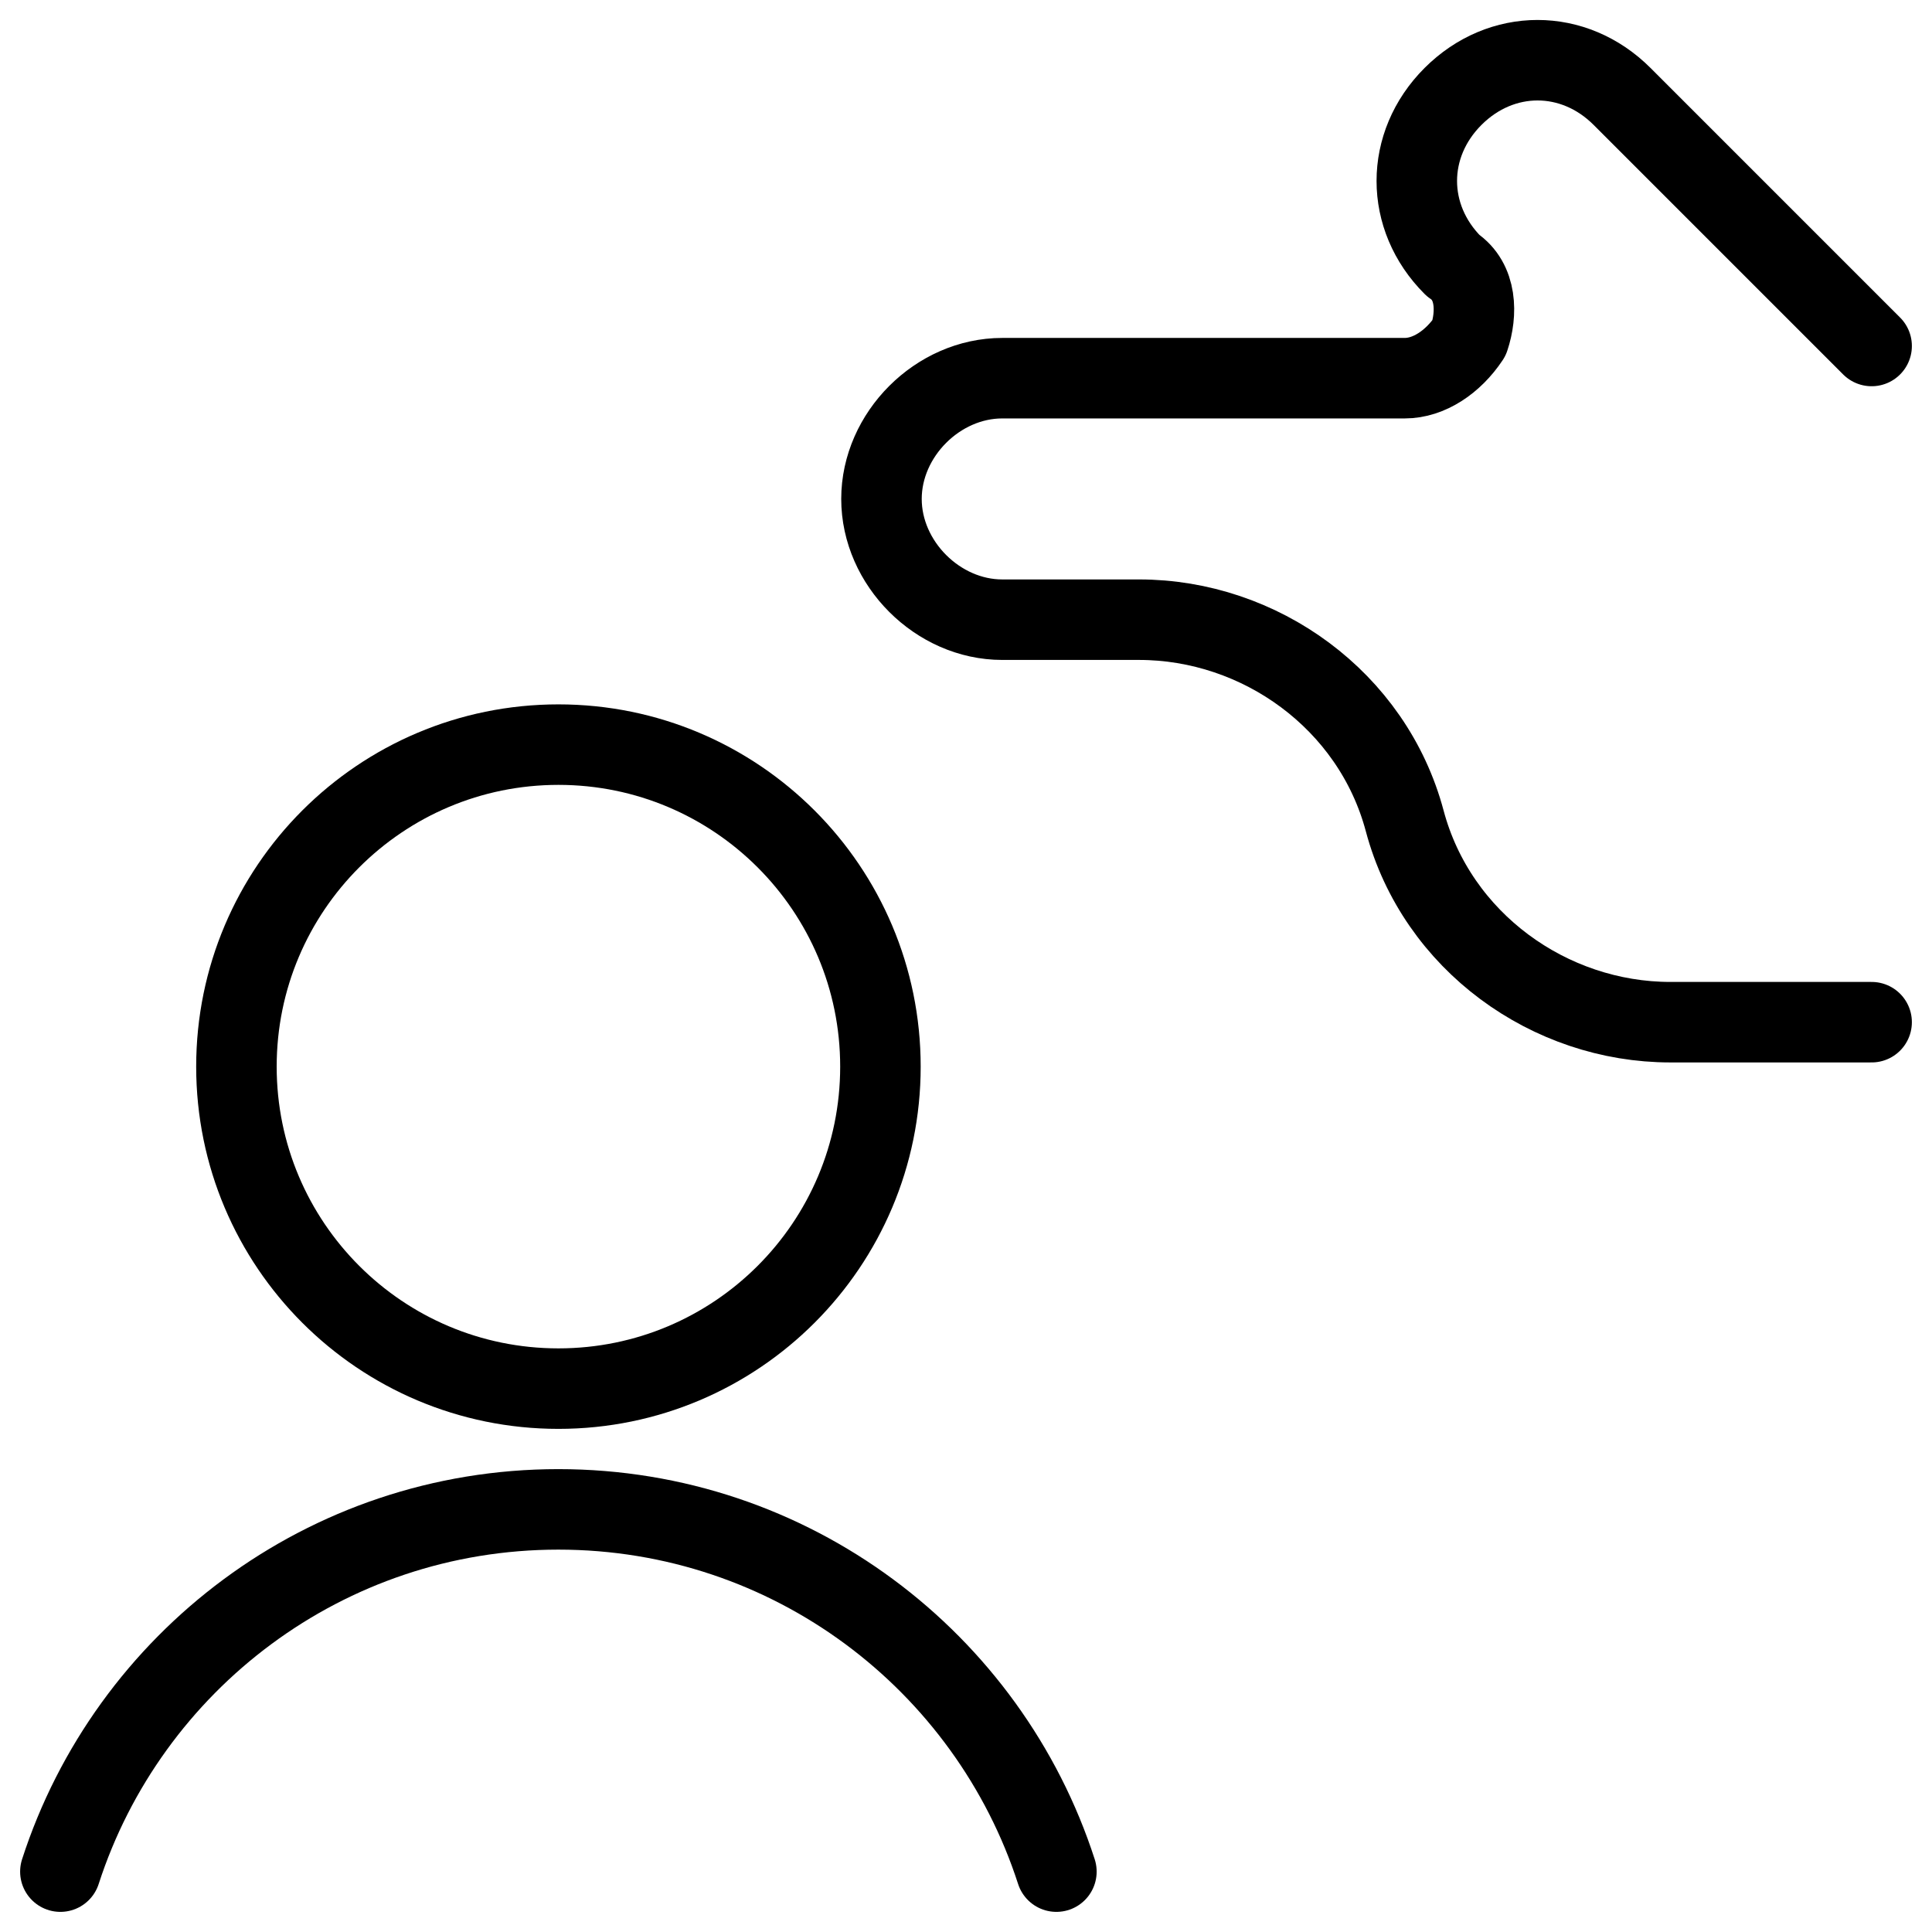
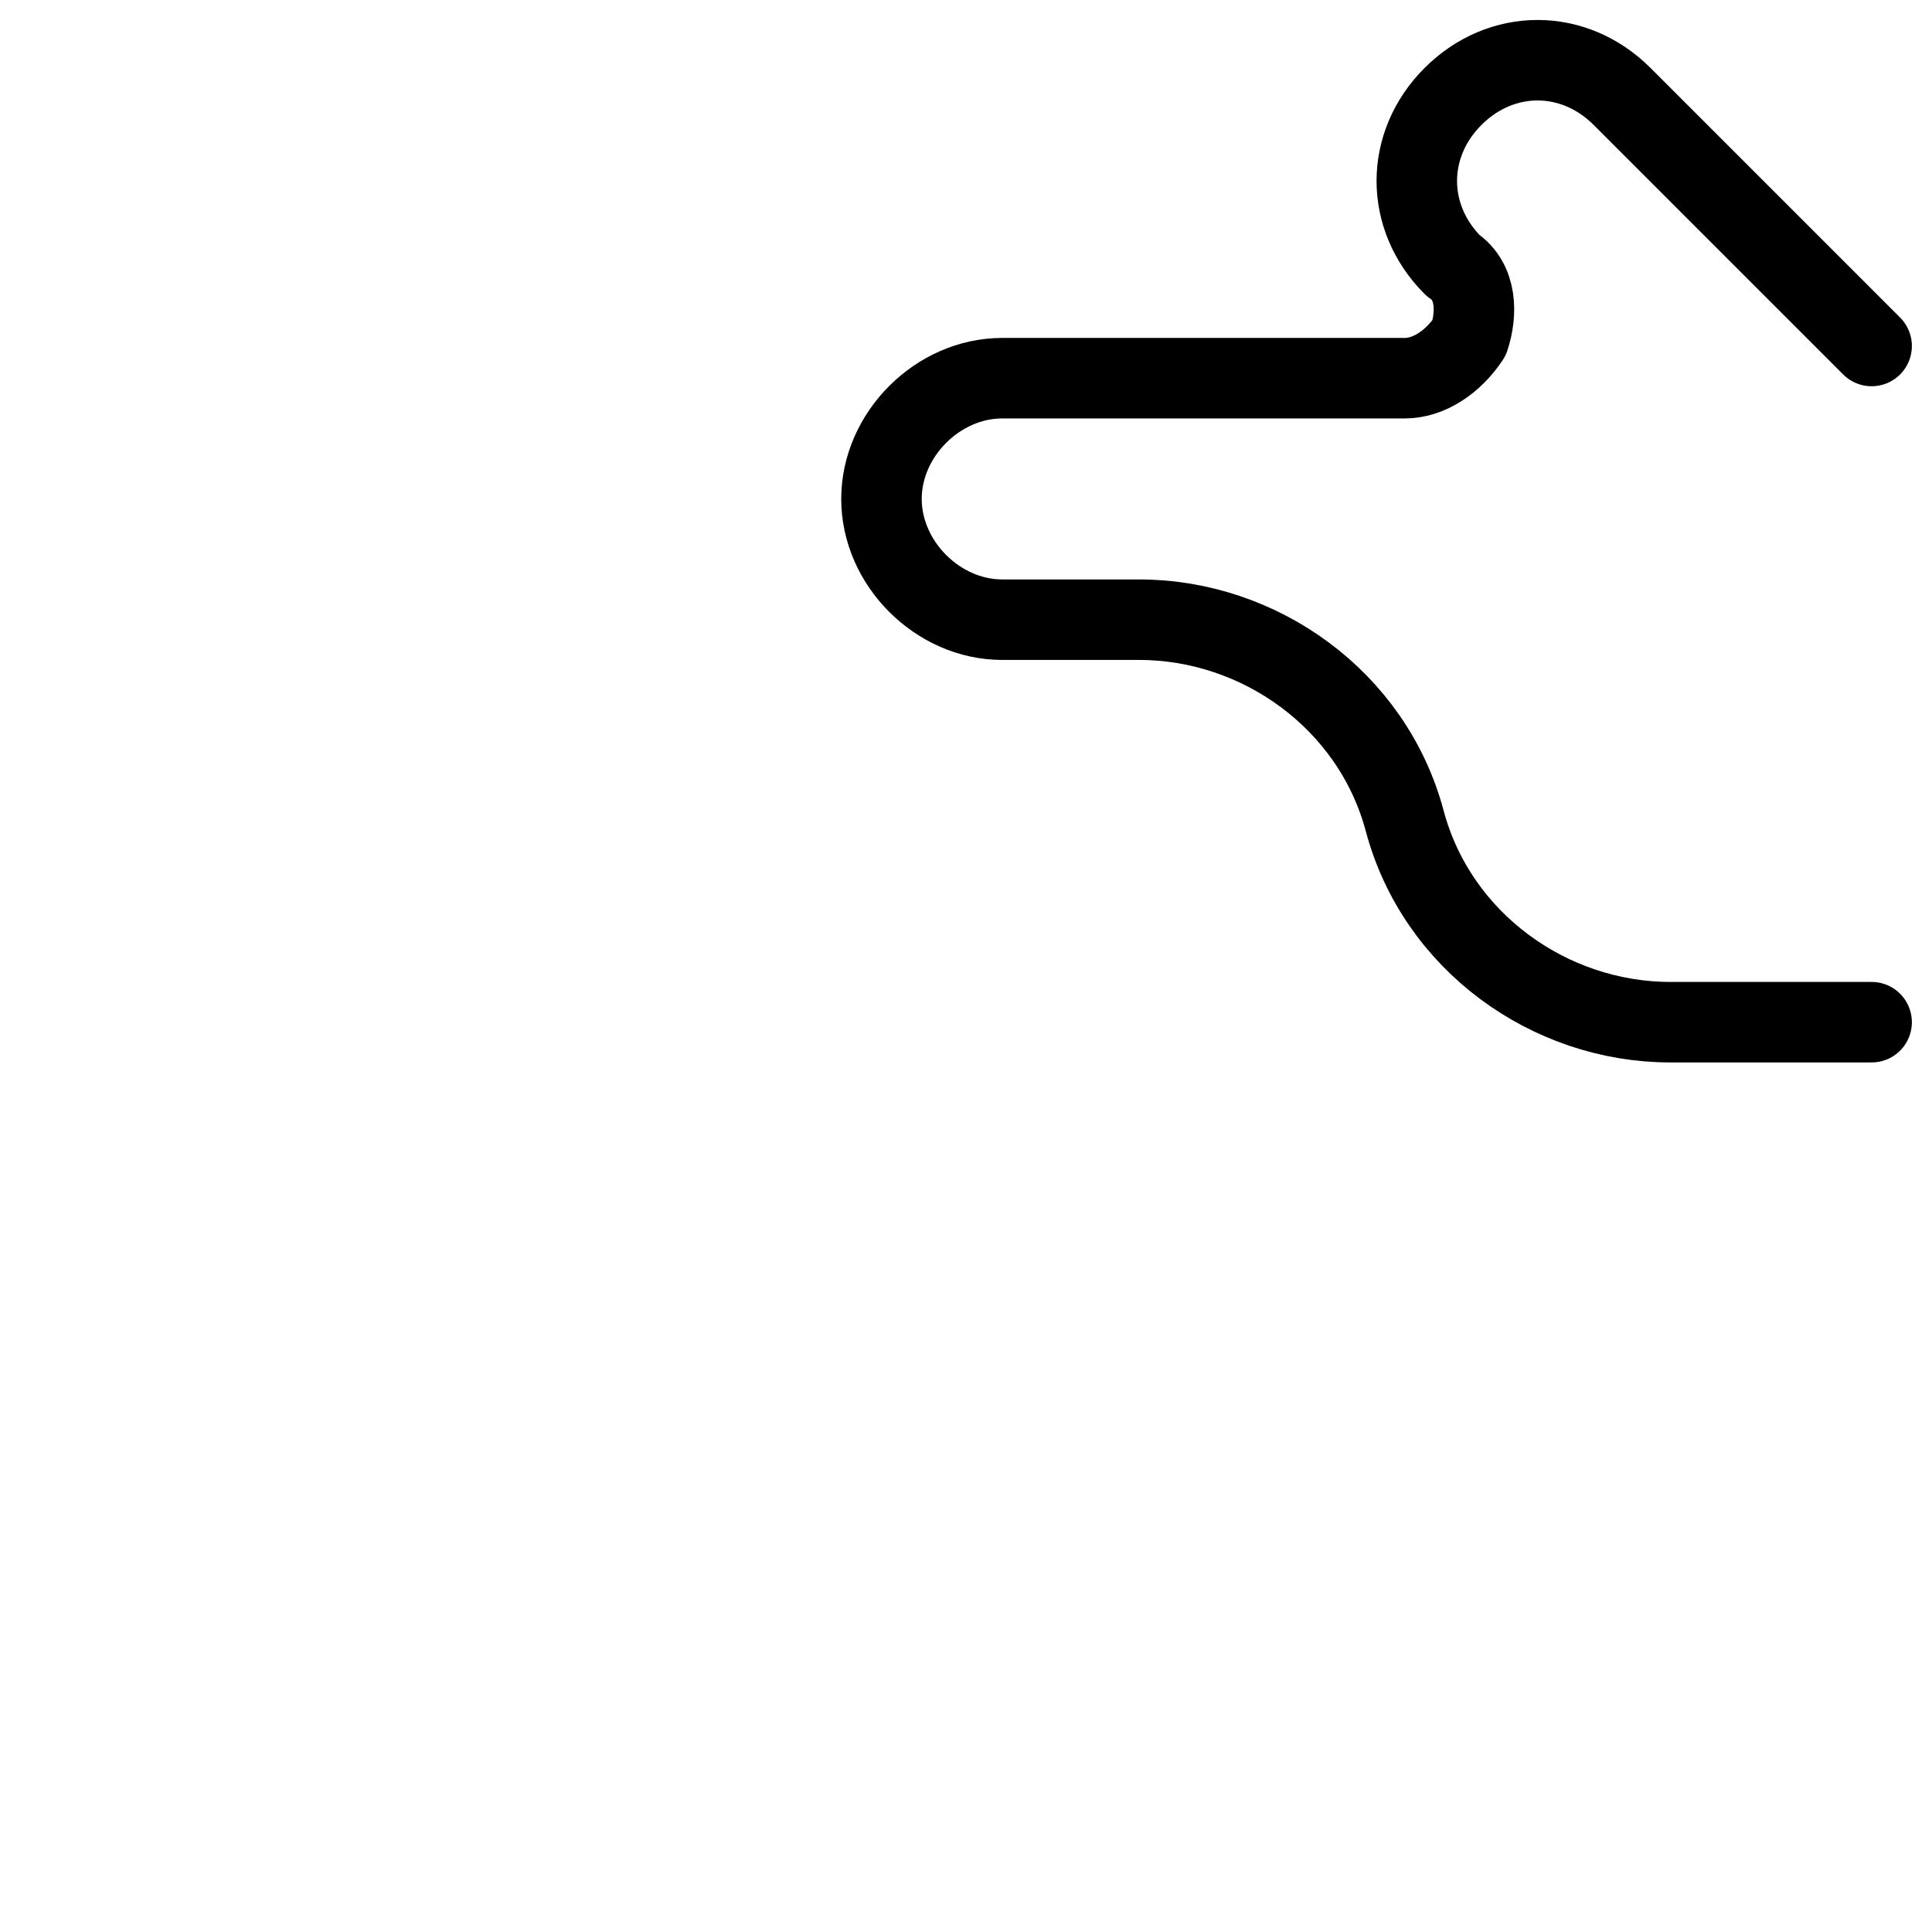
<svg xmlns="http://www.w3.org/2000/svg" fill="none" viewBox="0 0 24 24">
-   <path stroke="#000000" stroke-linecap="round" stroke-linejoin="round" stroke-miterlimit="10" d="M6.937 17.25c2.209 0 4 -1.791 4 -4 0 -2.209 -1.791 -4 -4 -4 -2.209 0 -4 1.791 -4 4 0 2.209 1.791 4 4 4Z" stroke-width="1" />
-   <path stroke="#000000" stroke-linecap="round" stroke-linejoin="round" stroke-miterlimit="10" d="M0.75 23.25c0.844 -2.611 3.294 -4.5 6.186 -4.5s5.343 1.889 6.187 4.5" stroke-width="1" />
  <path stroke="#000000" stroke-linecap="round" stroke-linejoin="round" stroke-miterlimit="10" d="M23.25 12.698h-2.5c-1.5 0 -2.9 -1 -3.3 -2.5 -0.4 -1.5 -1.8 -2.5 -3.3 -2.5h-1.7c-0.8 0 -1.5 -0.7 -1.5 -1.5s0.7 -1.5 1.5 -1.5h5c0.3 0 0.6 -0.2 0.8 -0.5 0.1 -0.3 0.1 -0.7 -0.2 -0.9 -0.6 -0.6 -0.6 -1.5 0 -2.1 0.6 -0.6 1.5 -0.6 2.1 0l3.1 3.1" stroke-width="1" />
</svg>